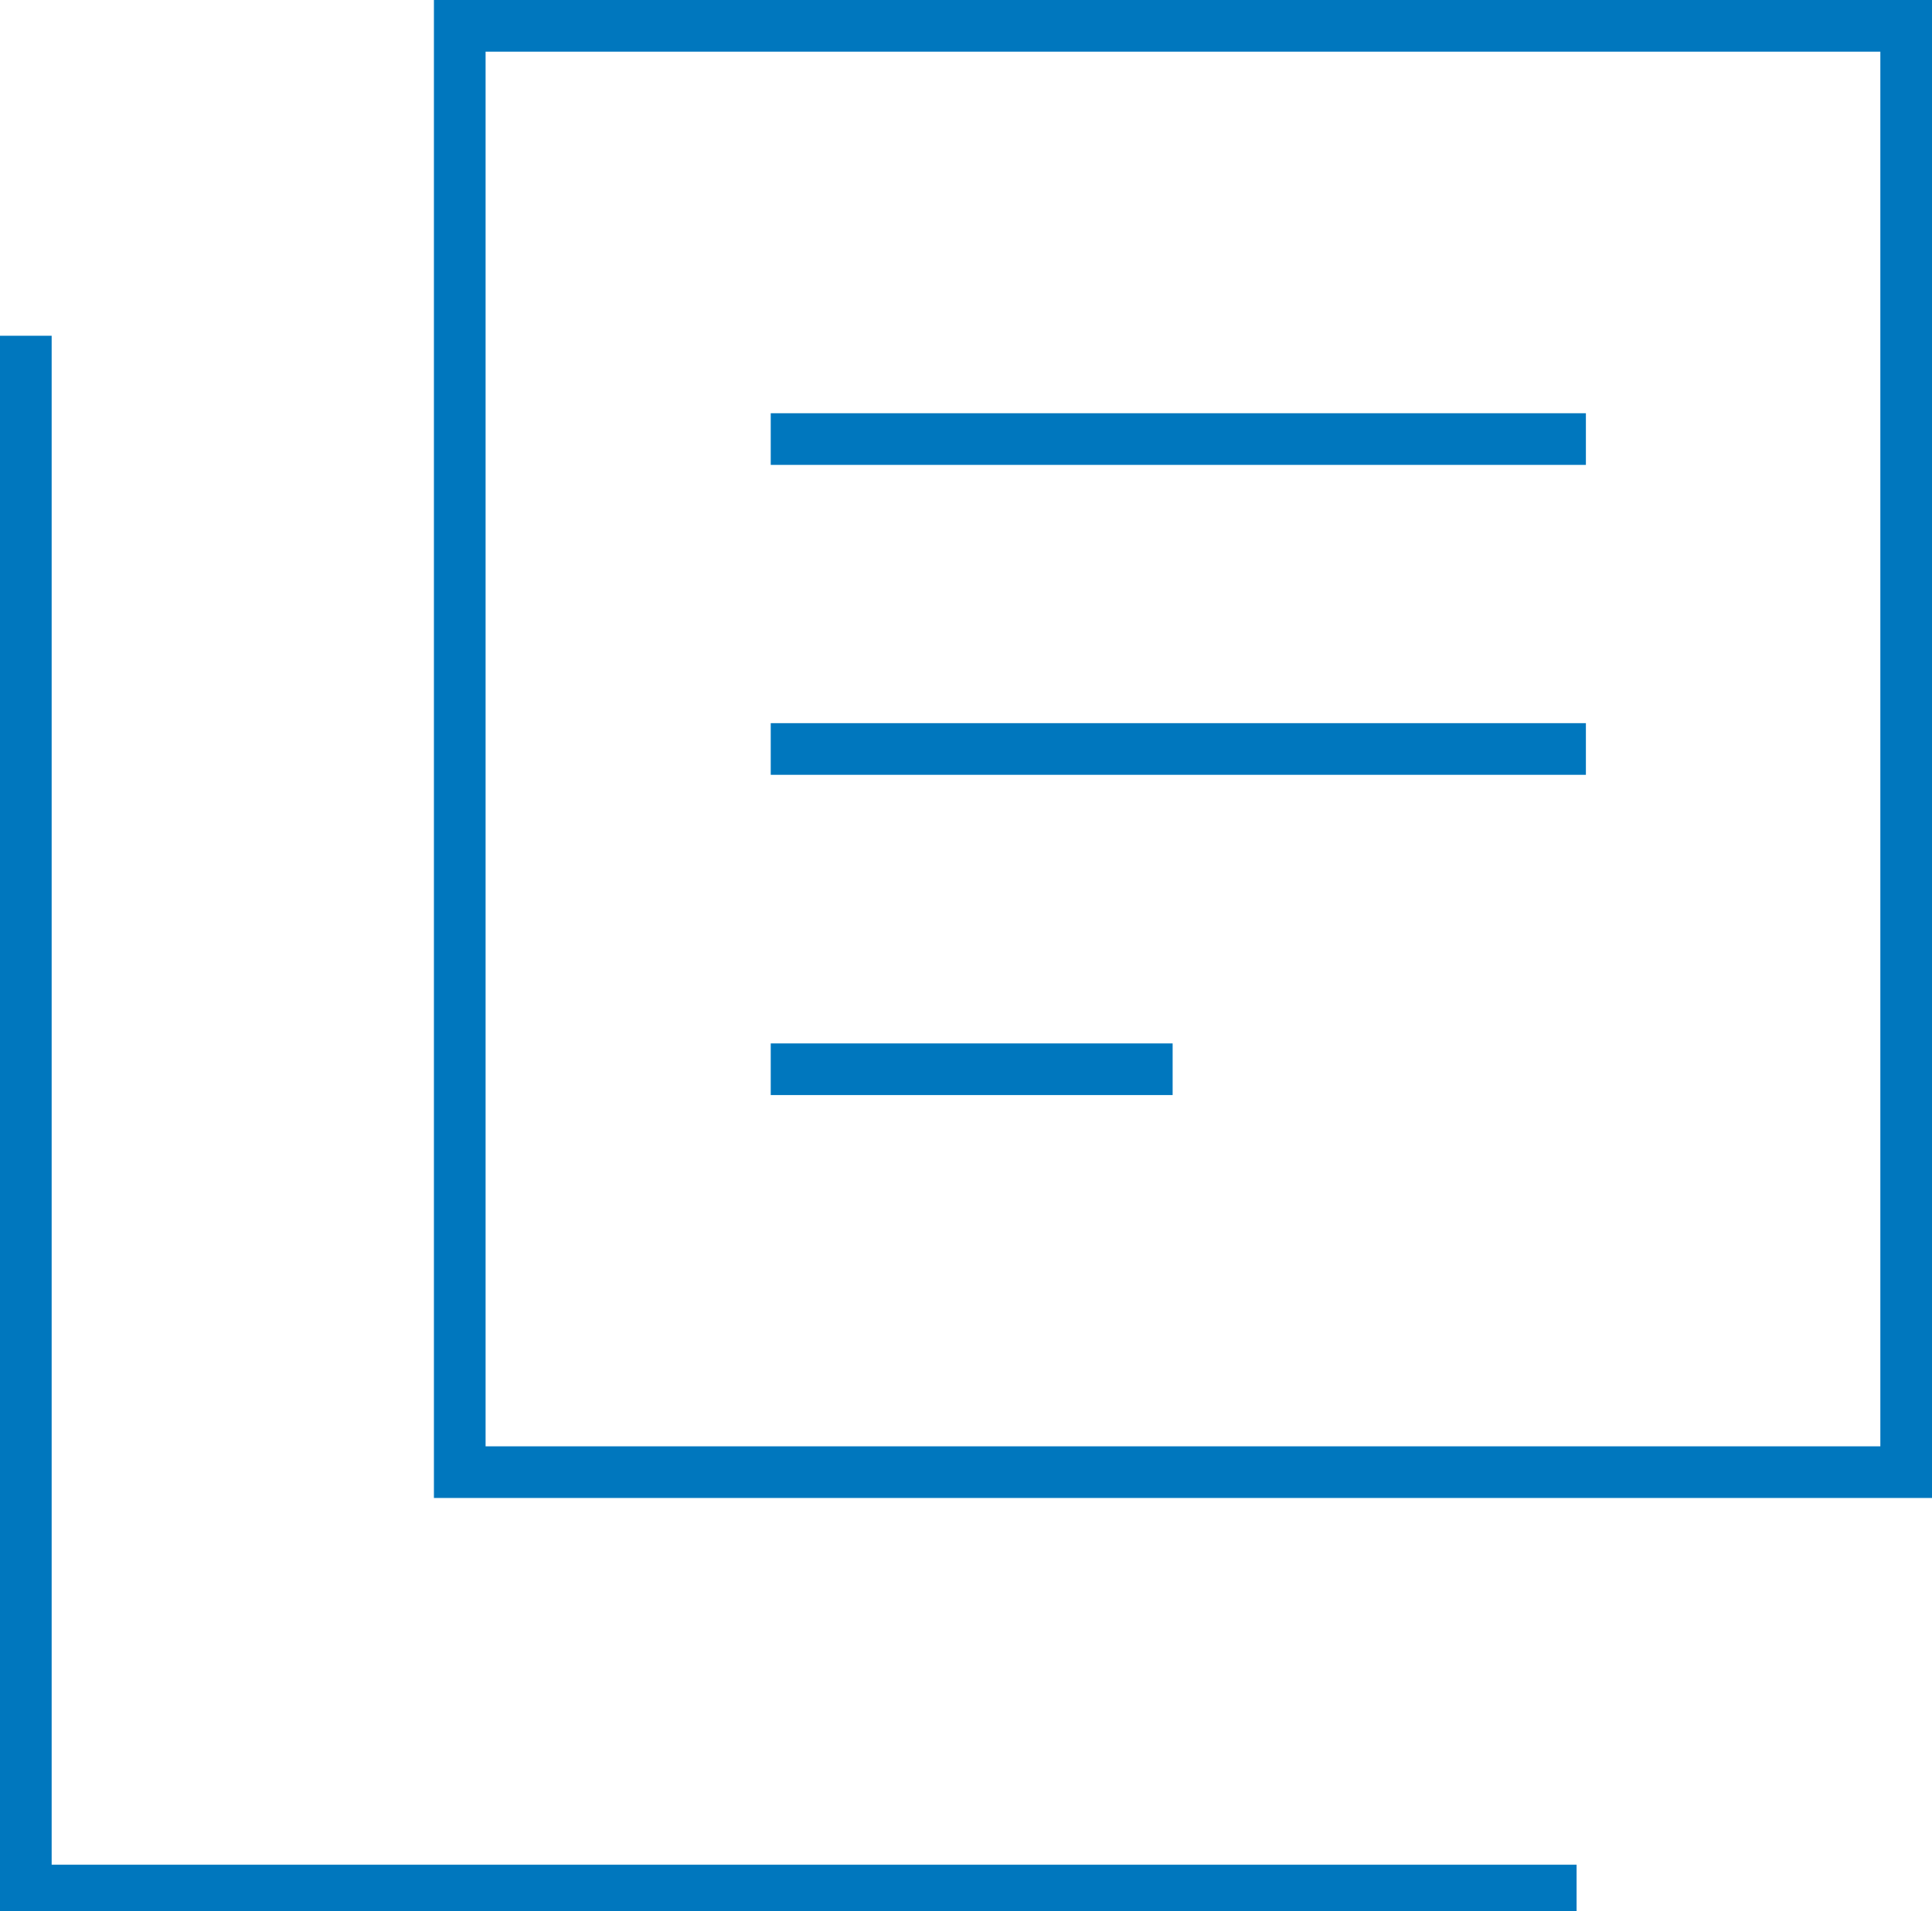
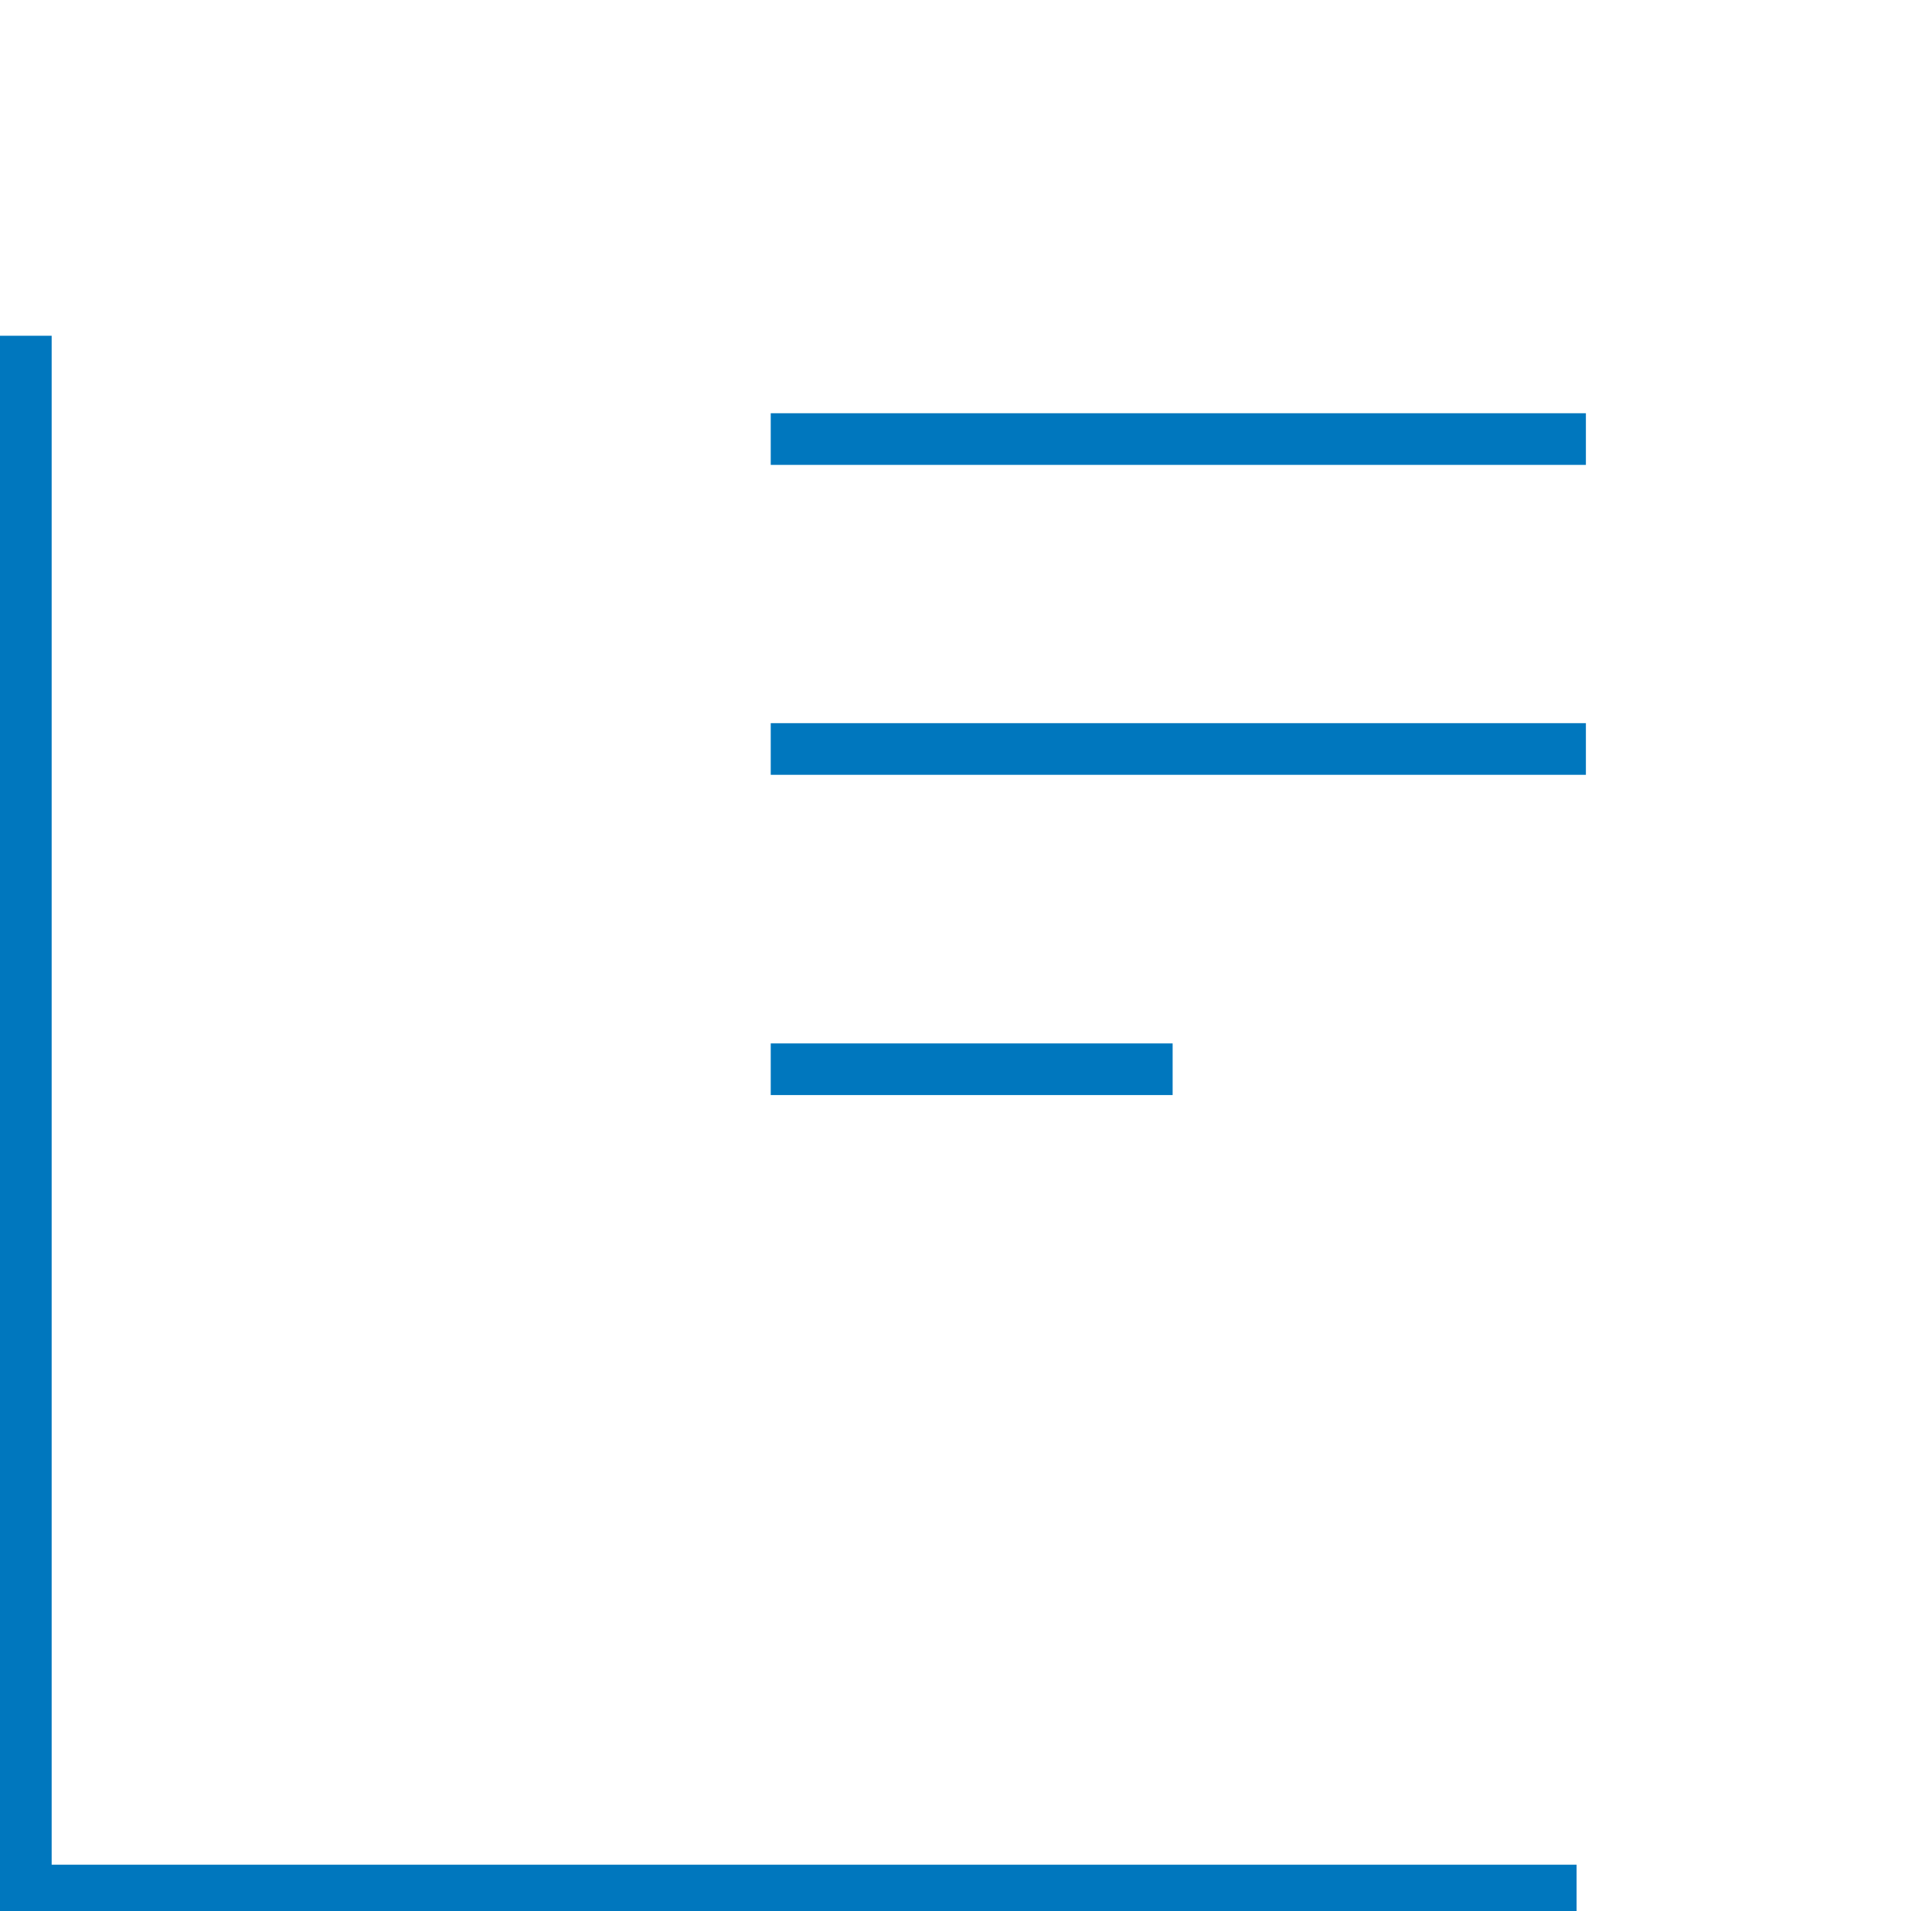
<svg xmlns="http://www.w3.org/2000/svg" id="Artwork" width="18.7" height="18.5" version="1.1" viewBox="0 0 18.7 18.5">
  <defs>
    <style>.cls-1{fill:#0077be;}</style>
  </defs>
  <rect class="cls-1" x="7.46" y="4" width="7.89" height=".5" />
  <rect class="cls-1" x="7.46" y="7" width="7.89" height=".5" />
  <rect class="cls-1" x="7.46" y="10.1" width="3.89" height=".5" />
-   <path class="cls-1" d="m18.7 14.5h-14.5v-14.5h14.5zm-14-0.5h13.5v-13.5h-13.5z" />
  <polygon class="cls-1" transform="translate(-2.64 -2.75)" points="2.64 6 3.14 6 3.14 20.8 17.9 20.8 17.9 21.3 2.64 21.3" />
</svg>